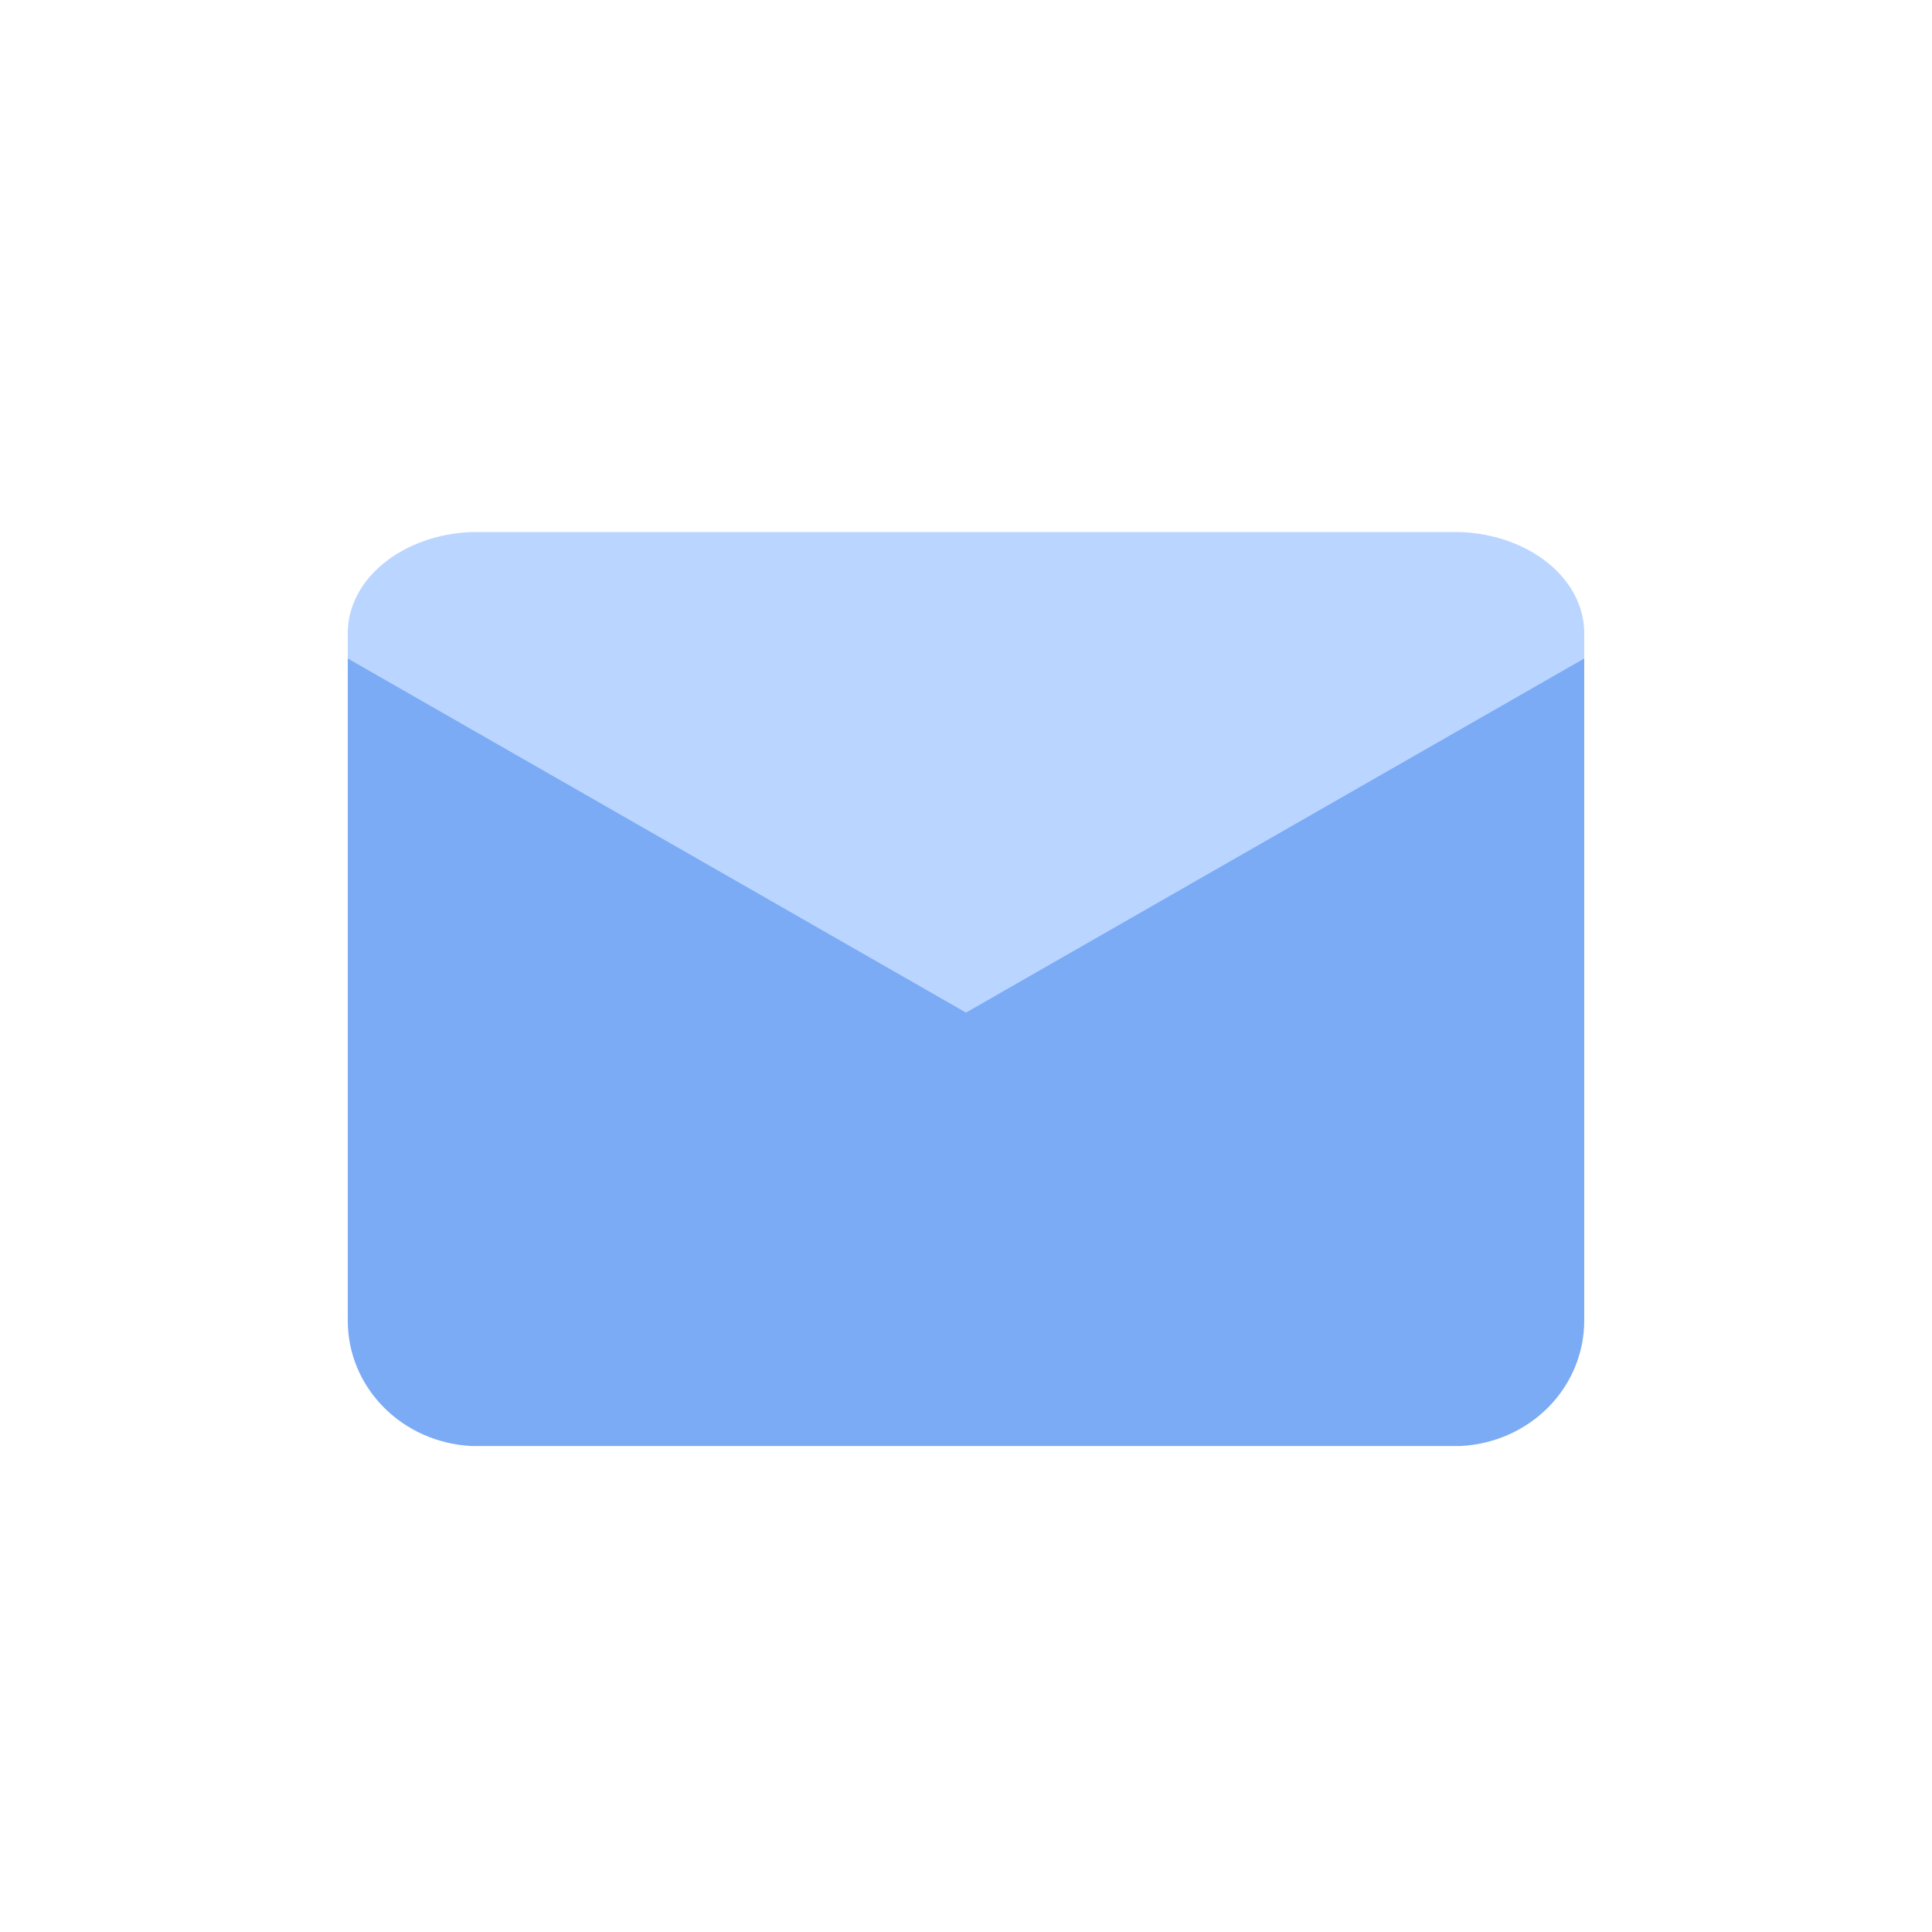
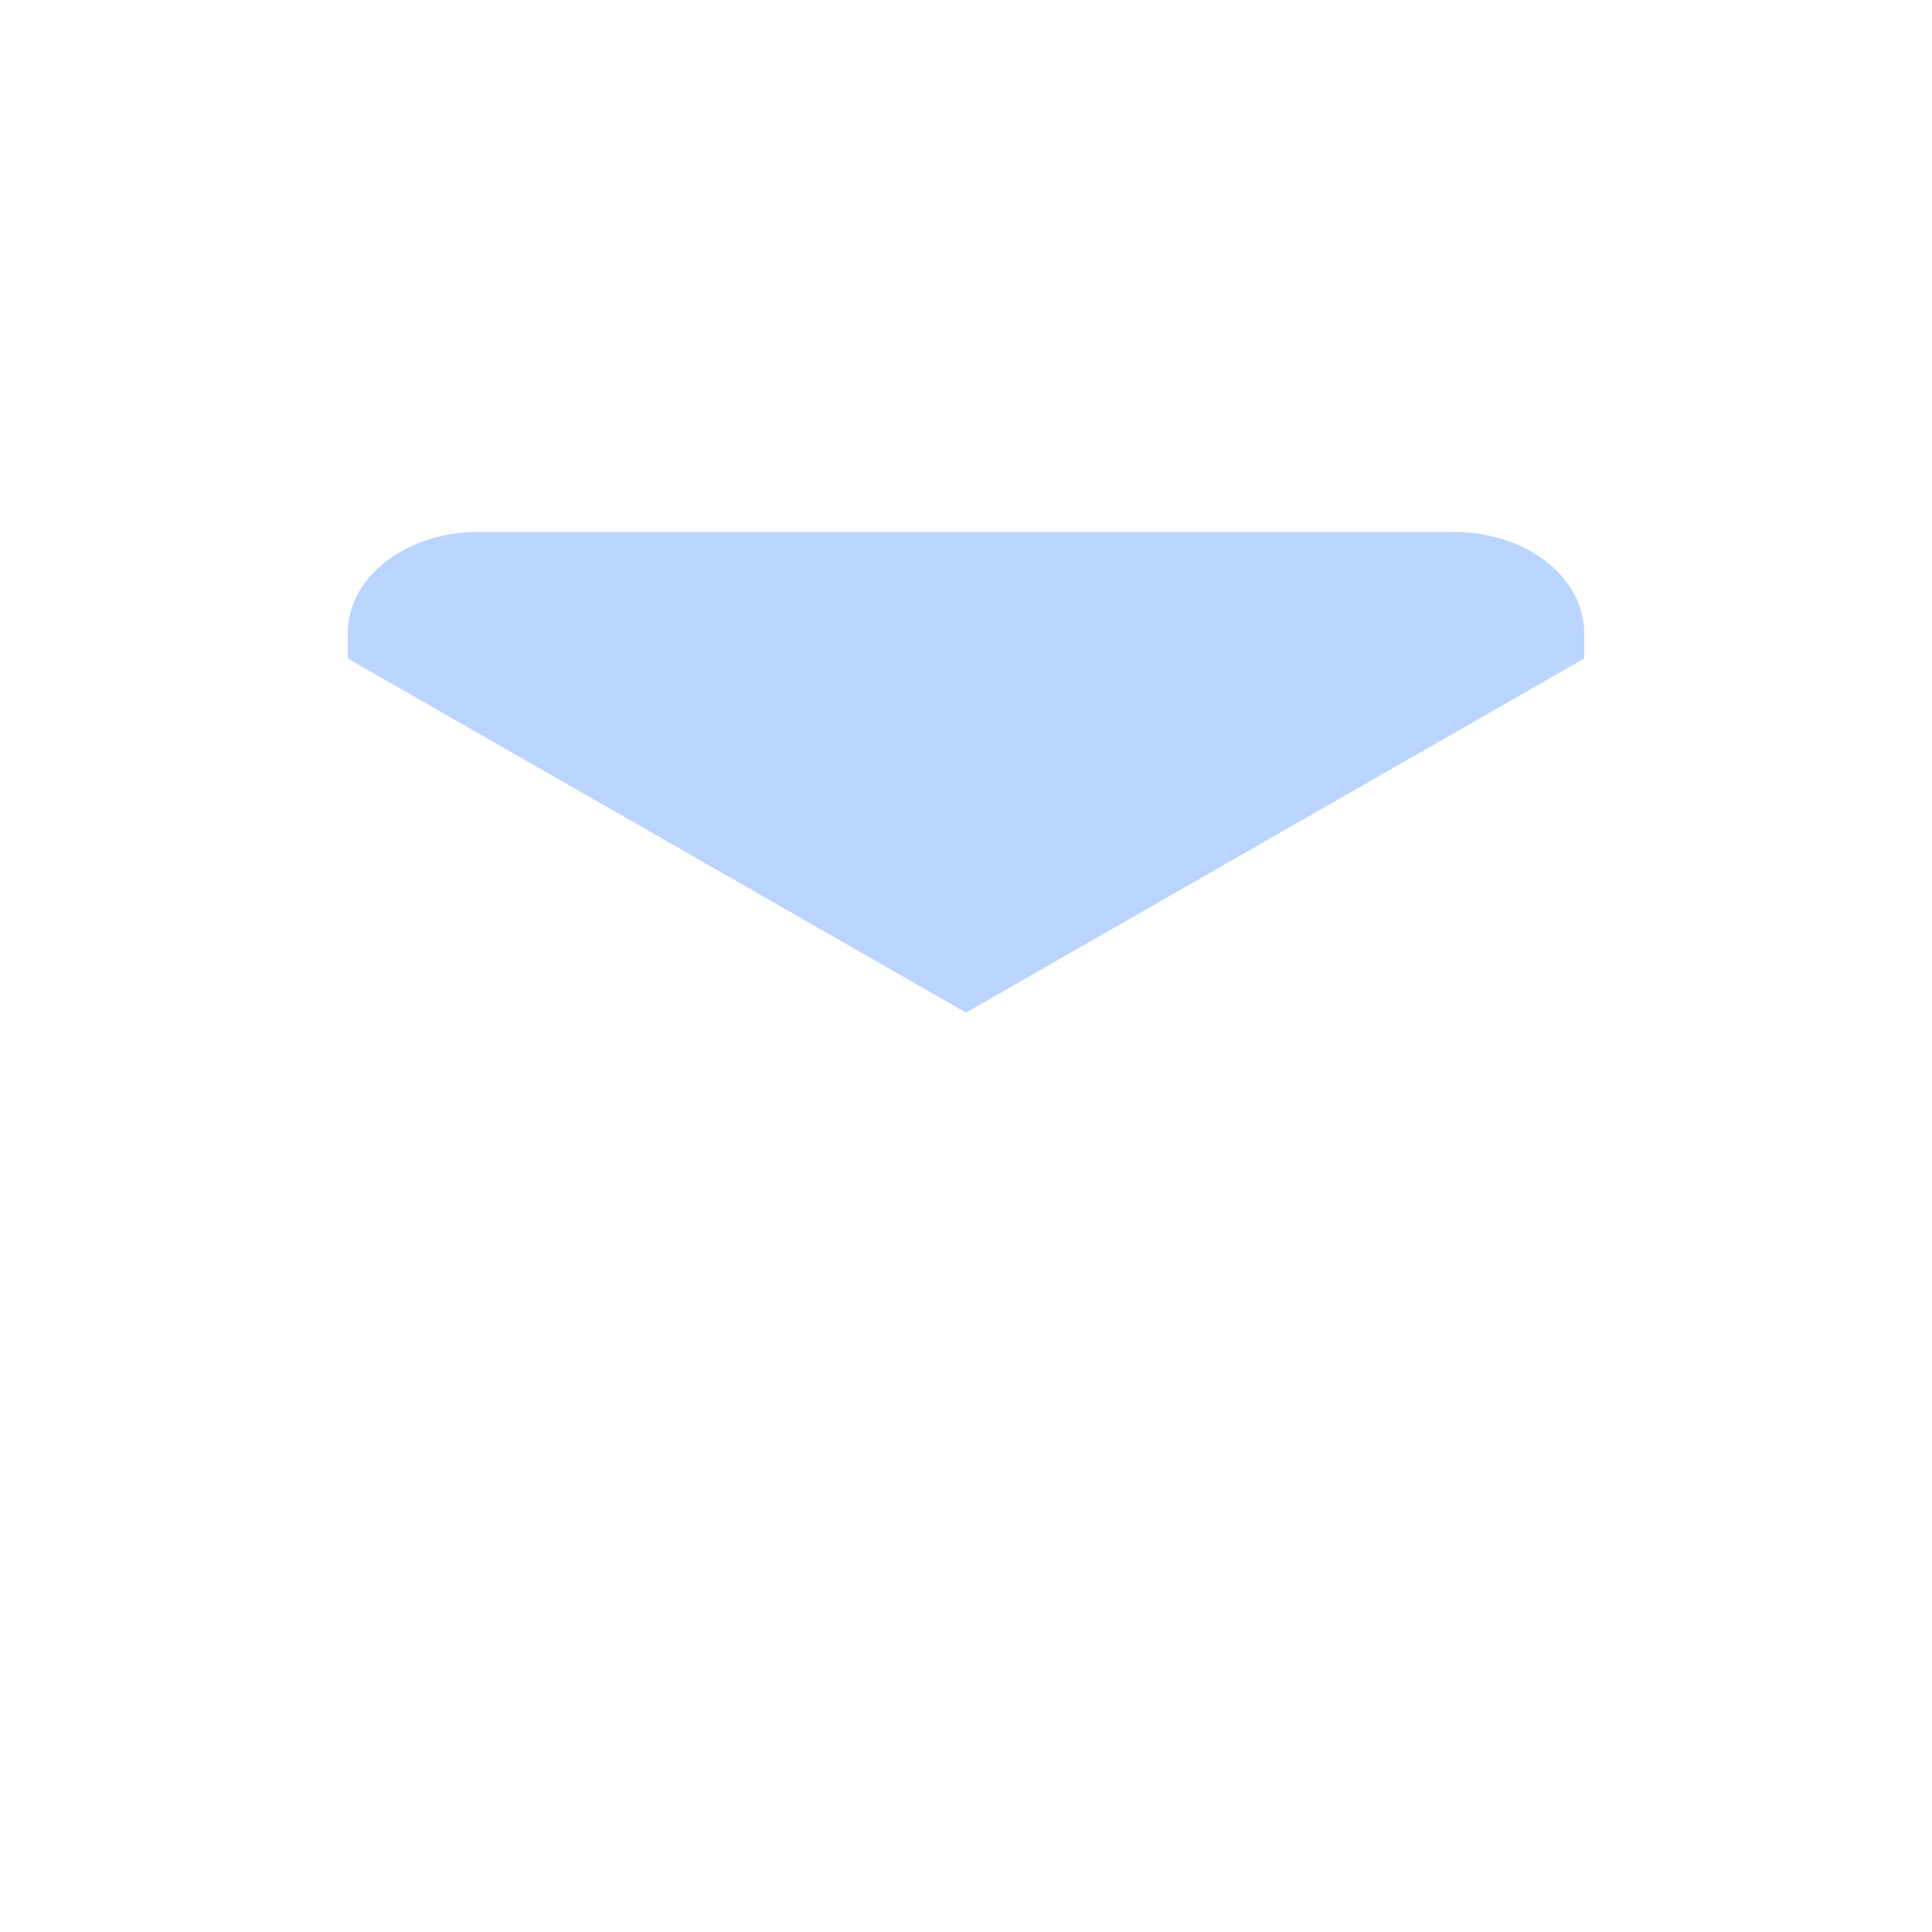
<svg xmlns="http://www.w3.org/2000/svg" width="25" height="25" viewBox="0 0 25 25" fill="none">
  <g id="icon-mail-bulk">
    <g id="icon">
-       <path id="Vector" d="M4.5 8.166V17.088C4.499 17.505 4.665 17.906 4.963 18.208C5.261 18.51 5.668 18.69 6.1 18.711H18.9C19.332 18.69 19.739 18.51 20.037 18.208C20.335 17.906 20.5 17.505 20.5 17.088V8.166H4.5Z" fill="#7BABF4" />
      <path id="Vector_2" d="M12.5 13.103L20.5 8.521V8.194C20.5 7.857 20.335 7.534 20.037 7.29C19.739 7.047 19.332 6.901 18.9 6.885H6.1C5.668 6.901 5.261 7.047 4.963 7.29C4.665 7.534 4.499 7.857 4.5 8.194V8.521L12.5 13.103Z" fill="#BAD5FF" />
    </g>
  </g>
</svg>